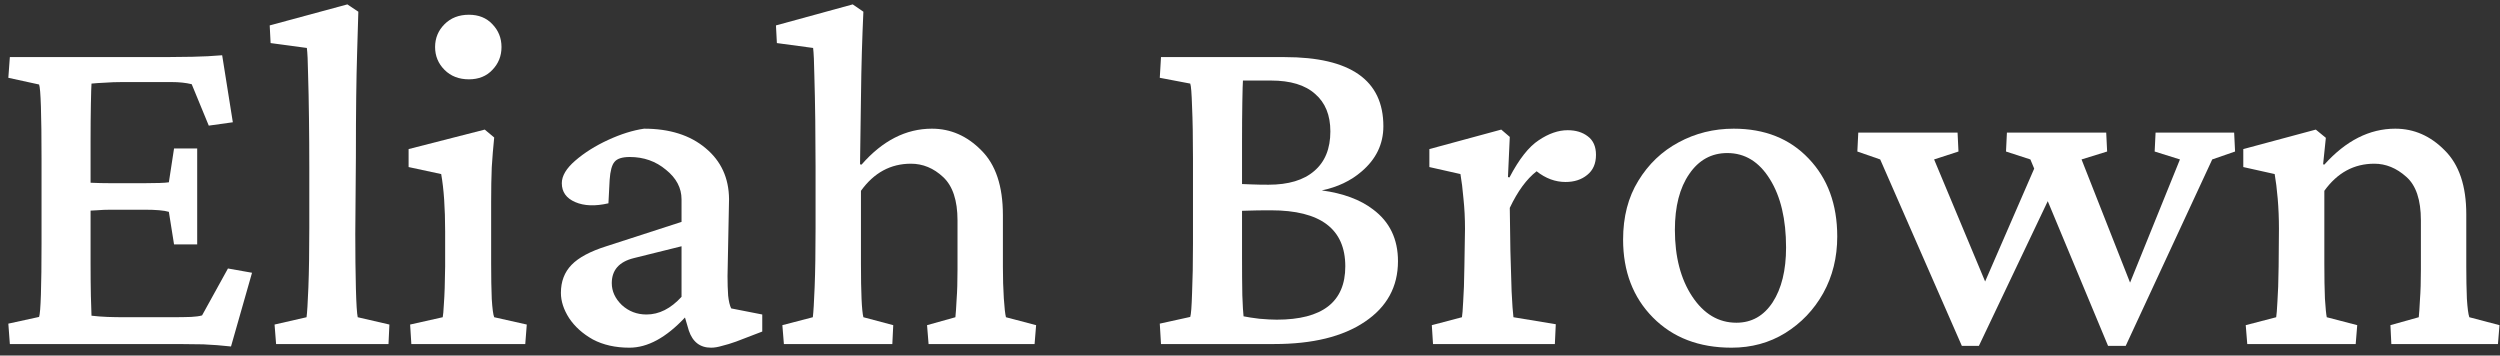
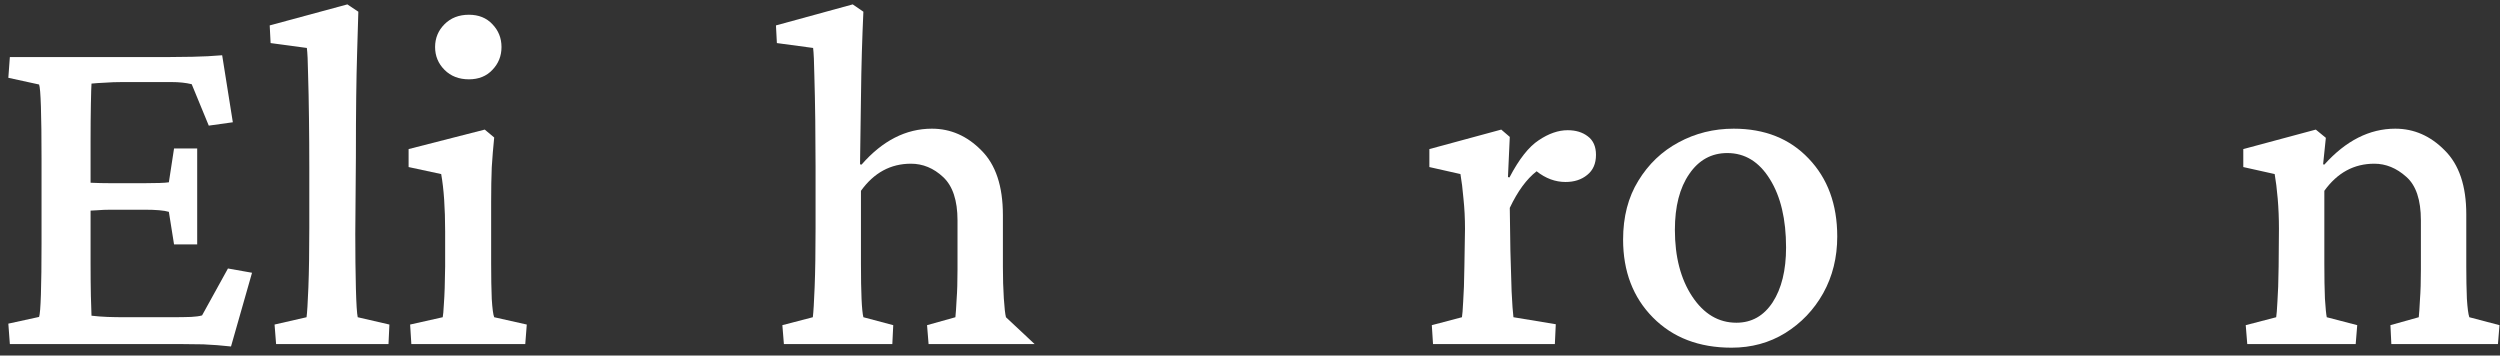
<svg xmlns="http://www.w3.org/2000/svg" width="218" height="31" viewBox="0 0 218 31" fill="none">
  <rect x="0" y="0" width="218" height="31" fill="#333333" stroke="none" />
-   <path fill-rule="evenodd" clip-rule="evenodd" d="M56.162 11.221C58.393 11.221 60.182 11.787 61.528 12.92C62.874 14.036 63.556 15.515 63.573 17.356L63.44 24.076C63.44 24.696 63.459 25.263 63.494 25.776C63.547 26.272 63.636 26.645 63.76 26.893L66.469 27.424V28.911L64.185 29.787C63.742 29.946 63.335 30.071 62.963 30.159C62.609 30.265 62.289 30.318 62.006 30.318C61.05 30.318 60.404 29.823 60.067 28.831L59.73 27.686C58.087 29.44 56.474 30.318 54.888 30.318C53.666 30.318 52.603 30.08 51.7 29.602C50.815 29.106 50.124 28.486 49.628 27.742C49.15 26.998 48.911 26.263 48.911 25.537C48.911 24.546 49.221 23.731 49.841 23.094C50.461 22.456 51.47 21.916 52.869 21.474L59.43 19.349V17.383C59.43 16.391 58.978 15.533 58.075 14.807C57.19 14.063 56.136 13.69 54.914 13.69C54.259 13.69 53.816 13.832 53.586 14.115C53.356 14.381 53.214 14.904 53.161 15.683L53.055 17.729C51.904 17.994 50.938 17.959 50.159 17.622C49.38 17.286 48.99 16.736 48.99 15.975C48.99 15.337 49.38 14.682 50.159 14.01C50.956 13.319 51.913 12.717 53.028 12.203C54.144 11.69 55.188 11.362 56.162 11.221ZM55.26 22.51C53.985 22.828 53.347 23.554 53.347 24.688C53.347 25.396 53.639 26.033 54.224 26.6C54.826 27.149 55.543 27.424 56.375 27.424C57.473 27.424 58.491 26.91 59.43 25.883V21.474L55.26 22.51Z" fill="white" />
  <path fill-rule="evenodd" clip-rule="evenodd" d="M151.177 11.221C153.886 11.221 156.064 12.088 157.711 13.823C159.375 15.559 160.208 17.825 160.208 20.623C160.208 22.447 159.801 24.095 158.986 25.564C158.172 27.016 157.065 28.176 155.666 29.044C154.285 29.894 152.726 30.318 150.99 30.318C148.157 30.318 145.873 29.442 144.138 27.689C142.402 25.936 141.534 23.669 141.534 20.889C141.534 18.906 141.977 17.197 142.862 15.763C143.748 14.311 144.917 13.195 146.369 12.416C147.839 11.619 149.441 11.221 151.177 11.221ZM150.619 13.346C149.238 13.346 148.131 13.956 147.299 15.178C146.467 16.382 146.05 18.003 146.05 20.039C146.05 22.394 146.555 24.334 147.564 25.856C148.574 27.379 149.858 28.141 151.416 28.141C152.744 28.14 153.797 27.547 154.576 26.361C155.355 25.157 155.745 23.563 155.745 21.58C155.745 19.119 155.276 17.135 154.338 15.63C153.399 14.107 152.16 13.346 150.619 13.346Z" fill="white" />
  <path d="M20.303 10.662L18.205 10.955L16.717 7.342C16.203 7.218 15.619 7.156 14.964 7.156H10.661C10.112 7.156 9.616 7.174 9.174 7.209C8.731 7.227 8.333 7.254 7.979 7.289C7.961 7.519 7.943 8.122 7.925 9.096C7.907 10.07 7.898 11.132 7.898 12.283V15.935C8.466 15.961 9.059 15.975 9.678 15.975H12.573C13.671 15.975 14.388 15.949 14.725 15.896L15.177 12.947H17.195V21.314H15.177L14.725 18.472C14.317 18.348 13.6 18.286 12.573 18.286H9.678C9.253 18.286 8.828 18.303 8.403 18.339C8.232 18.346 8.064 18.355 7.898 18.365V22.935C7.898 23.979 7.907 24.935 7.925 25.803C7.943 26.652 7.961 27.228 7.979 27.529C8.439 27.582 8.899 27.618 9.359 27.636C9.838 27.654 10.404 27.662 11.06 27.662H14.592C15.584 27.662 16.274 27.654 16.664 27.636C17.054 27.618 17.372 27.574 17.62 27.503L19.878 23.412L21.977 23.784L20.144 30.213C19.347 30.124 18.541 30.062 17.727 30.026C16.93 30.009 16.194 30 15.521 30H0.859L0.727 28.221L3.409 27.636C3.48 27.441 3.533 26.785 3.568 25.67C3.604 24.537 3.622 23.058 3.622 21.234V13.823C3.622 11.928 3.604 10.423 3.568 9.308C3.533 8.193 3.48 7.547 3.409 7.369L0.727 6.784L0.859 4.979H14.38C15.053 4.979 15.85 4.969 16.77 4.951C17.691 4.933 18.559 4.889 19.373 4.818L20.303 10.662Z" fill="white" />
-   <path d="M170.779 13.213L168.654 13.903L173.103 24.546L177.382 14.703L177.049 13.903L174.924 13.213L175.003 11.565H183.662L183.742 13.213L181.511 13.903L185.741 24.645L190.091 13.903L187.886 13.213L187.966 11.565H194.818L194.898 13.213L192.906 13.903L185.362 30.159H183.822L178.564 17.542L172.56 30.159H171.072L163.953 13.903L161.961 13.213L162.041 11.565H170.7L170.779 13.213Z" fill="white" />
  <path d="M31.247 1.021C31.212 2.242 31.176 3.438 31.141 4.606C31.105 5.757 31.078 7.05 31.061 8.484C31.043 9.919 31.034 11.663 31.034 13.717L30.981 20.385C30.981 22.173 30.999 23.758 31.034 25.139C31.07 26.502 31.123 27.343 31.193 27.662L33.956 28.3L33.877 30H24.075L23.942 28.3L26.731 27.662C26.785 27.272 26.837 26.405 26.891 25.06C26.944 23.696 26.971 21.978 26.971 19.906V14.541C26.971 13.16 26.961 11.752 26.943 10.317C26.926 8.865 26.9 7.581 26.864 6.466C26.847 5.351 26.811 4.589 26.758 4.182L23.597 3.756L23.518 2.216L30.291 0.383L31.247 1.021Z" fill="white" />
  <path d="M43.094 11.99C43.005 12.858 42.934 13.726 42.881 14.594C42.845 15.461 42.828 16.462 42.828 17.596V22.987C42.828 24.174 42.846 25.201 42.881 26.068C42.934 26.918 43.005 27.449 43.094 27.662L45.935 28.3L45.803 30H35.869L35.763 28.3L38.605 27.662C38.64 27.52 38.675 27.113 38.711 26.44C38.764 25.75 38.8 24.678 38.817 23.227V20.198C38.817 18.144 38.702 16.47 38.472 15.178L35.63 14.567V13L42.27 11.3L43.094 11.99Z" fill="white" />
-   <path d="M75.287 1.021C75.234 2.189 75.19 3.366 75.154 4.553C75.119 5.721 75.093 7.077 75.075 8.617C75.058 10.14 75.031 12.044 74.995 14.328L75.128 14.354C76.952 12.265 78.997 11.221 81.264 11.221C82.893 11.221 84.328 11.849 85.567 13.106C86.825 14.346 87.453 16.232 87.453 18.764V23.279C87.453 24.271 87.48 25.183 87.533 26.016C87.586 26.83 87.648 27.379 87.719 27.662L90.349 28.354L90.216 30H80.972L80.839 28.354L83.31 27.662C83.345 27.343 83.381 26.83 83.416 26.122C83.469 25.414 83.495 24.537 83.495 23.492V19.216C83.495 17.48 83.079 16.223 82.247 15.443C81.415 14.664 80.476 14.275 79.432 14.275C77.661 14.275 76.209 15.063 75.075 16.639V22.987C75.075 25.537 75.145 27.095 75.287 27.662L77.891 28.354L77.811 30H68.355L68.222 28.354L70.878 27.662C70.931 27.255 70.984 26.378 71.037 25.033C71.09 23.687 71.117 21.978 71.117 19.906V14.567C71.117 13.275 71.109 11.911 71.091 10.477C71.073 9.025 71.046 7.723 71.011 6.572C70.993 5.422 70.957 4.624 70.904 4.182L67.744 3.756L67.664 2.216L74.357 0.383L75.287 1.021Z" fill="white" />
-   <path fill-rule="evenodd" clip-rule="evenodd" d="M112.023 4.979C117.761 4.979 120.63 6.988 120.63 11.008C120.63 12.566 119.992 13.886 118.717 14.966C117.777 15.774 116.624 16.319 115.258 16.602C117.125 16.857 118.615 17.409 119.727 18.26C121.179 19.34 121.904 20.845 121.904 22.775C121.904 25.006 120.94 26.768 119.01 28.061C117.097 29.353 114.467 30 111.12 30H101.239L101.133 28.221L103.789 27.636C103.86 27.423 103.913 26.733 103.948 25.564C104.001 24.378 104.028 22.934 104.028 21.234V13.823C104.028 11.982 104.001 10.476 103.948 9.308C103.913 8.139 103.86 7.466 103.789 7.289L101.133 6.784L101.239 4.979H112.023ZM110.828 18.339C109.961 18.339 109.323 18.348 108.916 18.365C108.707 18.365 108.503 18.372 108.305 18.382V22.456C108.305 23.696 108.313 24.794 108.331 25.75C108.366 26.689 108.402 27.3 108.438 27.583C108.774 27.654 109.234 27.724 109.818 27.795C110.42 27.848 110.926 27.875 111.333 27.875C115.317 27.875 117.31 26.326 117.31 23.227C117.31 19.968 115.149 18.339 110.828 18.339ZM108.385 7.023C108.367 7.236 108.349 7.864 108.331 8.909C108.313 9.954 108.305 11.132 108.305 12.442V16.048C108.607 16.059 108.89 16.07 109.154 16.081C109.579 16.099 110.066 16.107 110.615 16.107C112.351 16.107 113.679 15.709 114.6 14.912C115.538 14.115 116.008 12.964 116.008 11.459C116.008 10.043 115.565 8.954 114.68 8.192C113.812 7.413 112.528 7.023 110.828 7.023H108.385Z" fill="white" />
+   <path d="M75.287 1.021C75.234 2.189 75.19 3.366 75.154 4.553C75.119 5.721 75.093 7.077 75.075 8.617C75.058 10.14 75.031 12.044 74.995 14.328L75.128 14.354C76.952 12.265 78.997 11.221 81.264 11.221C82.893 11.221 84.328 11.849 85.567 13.106C86.825 14.346 87.453 16.232 87.453 18.764V23.279C87.453 24.271 87.48 25.183 87.533 26.016C87.586 26.83 87.648 27.379 87.719 27.662L90.216 30H80.972L80.839 28.354L83.31 27.662C83.345 27.343 83.381 26.83 83.416 26.122C83.469 25.414 83.495 24.537 83.495 23.492V19.216C83.495 17.48 83.079 16.223 82.247 15.443C81.415 14.664 80.476 14.275 79.432 14.275C77.661 14.275 76.209 15.063 75.075 16.639V22.987C75.075 25.537 75.145 27.095 75.287 27.662L77.891 28.354L77.811 30H68.355L68.222 28.354L70.878 27.662C70.931 27.255 70.984 26.378 71.037 25.033C71.09 23.687 71.117 21.978 71.117 19.906V14.567C71.117 13.275 71.109 11.911 71.091 10.477C71.073 9.025 71.046 7.723 71.011 6.572C70.993 5.422 70.957 4.624 70.904 4.182L67.744 3.756L67.664 2.216L74.357 0.383L75.287 1.021Z" fill="white" />
  <path d="M131.653 11.938L131.494 15.443L131.627 15.471C132.459 13.877 133.309 12.796 134.177 12.229C135.044 11.645 135.886 11.354 136.7 11.354C137.408 11.354 137.993 11.531 138.453 11.885C138.931 12.239 139.17 12.779 139.17 13.505C139.17 14.266 138.914 14.851 138.4 15.258C137.905 15.665 137.275 15.869 136.514 15.869C135.62 15.869 134.779 15.557 133.991 14.935C133.116 15.617 132.337 16.681 131.653 18.127L131.706 21.872C131.741 23.111 131.777 24.289 131.812 25.404C131.866 26.502 131.919 27.255 131.972 27.662L135.664 28.273L135.584 30H124.959L124.854 28.354L127.482 27.662C127.518 27.467 127.553 27.016 127.589 26.308C127.642 25.582 127.678 24.555 127.695 23.227L127.748 19.959C127.748 19.038 127.704 18.162 127.615 17.33C127.544 16.498 127.456 15.78 127.35 15.178L124.641 14.567V13L130.909 11.3L131.653 11.938Z" fill="white" />
  <path d="M208.87 11.221C210.499 11.221 211.934 11.849 213.174 13.106C214.431 14.346 215.06 16.206 215.06 18.685V23.279C215.06 24.271 215.077 25.192 215.112 26.042C215.165 26.874 215.237 27.414 215.325 27.662L217.955 28.354L217.822 30H208.525L208.445 28.354L210.916 27.662C210.951 27.343 210.986 26.83 211.021 26.122C211.075 25.414 211.102 24.537 211.102 23.492V19.216C211.102 17.427 210.676 16.161 209.826 15.417C208.976 14.656 208.046 14.275 207.037 14.275C205.267 14.275 203.815 15.063 202.682 16.639V22.987C202.682 24.191 202.699 25.21 202.734 26.042C202.787 26.874 202.84 27.414 202.894 27.662L205.55 28.354L205.417 30H195.961L195.828 28.354L198.484 27.662C198.52 27.45 198.555 26.998 198.591 26.308C198.644 25.599 198.68 24.572 198.697 23.227L198.724 19.959C198.724 19.038 198.688 18.162 198.617 17.33C198.546 16.498 198.458 15.78 198.352 15.178L195.615 14.567V13L201.938 11.3L202.814 12.018L202.575 14.328L202.682 14.354C204.559 12.265 206.621 11.221 208.87 11.221Z" fill="white" />
  <path d="M40.889 1.286C41.739 1.286 42.421 1.56 42.935 2.109C43.466 2.658 43.731 3.322 43.731 4.102C43.731 4.881 43.466 5.545 42.935 6.094C42.421 6.643 41.739 6.917 40.889 6.917C40.021 6.917 39.312 6.643 38.764 6.094C38.215 5.545 37.94 4.881 37.94 4.102C37.94 3.322 38.215 2.658 38.764 2.109C39.312 1.56 40.021 1.286 40.889 1.286Z" fill="white" />
</svg>